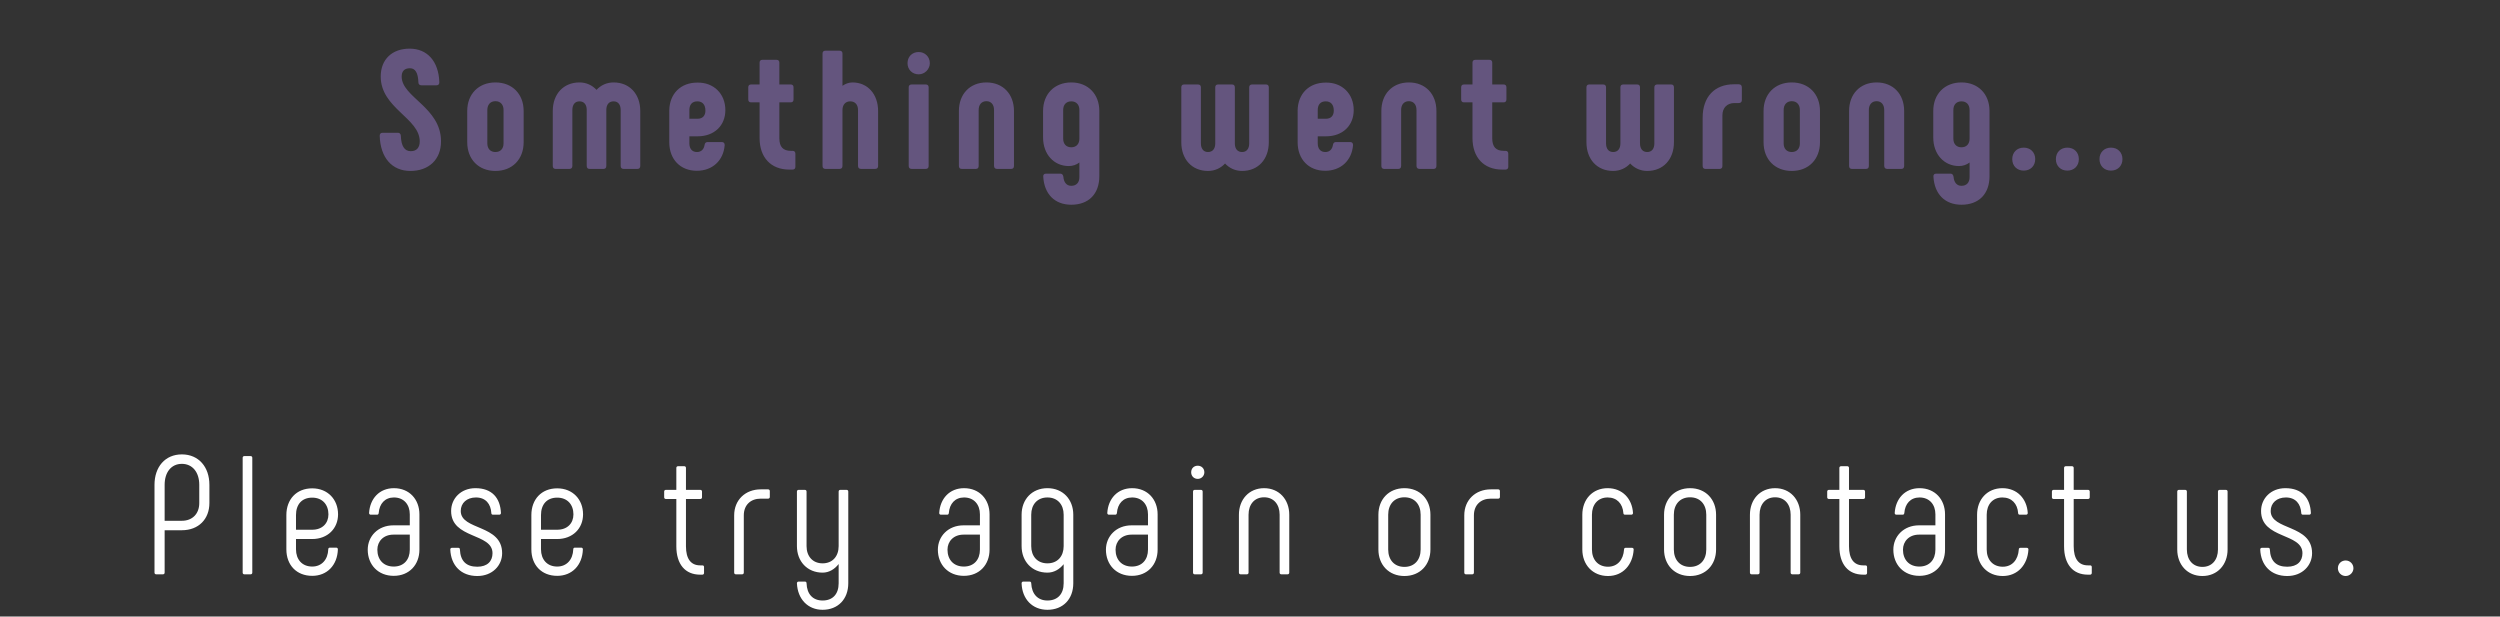
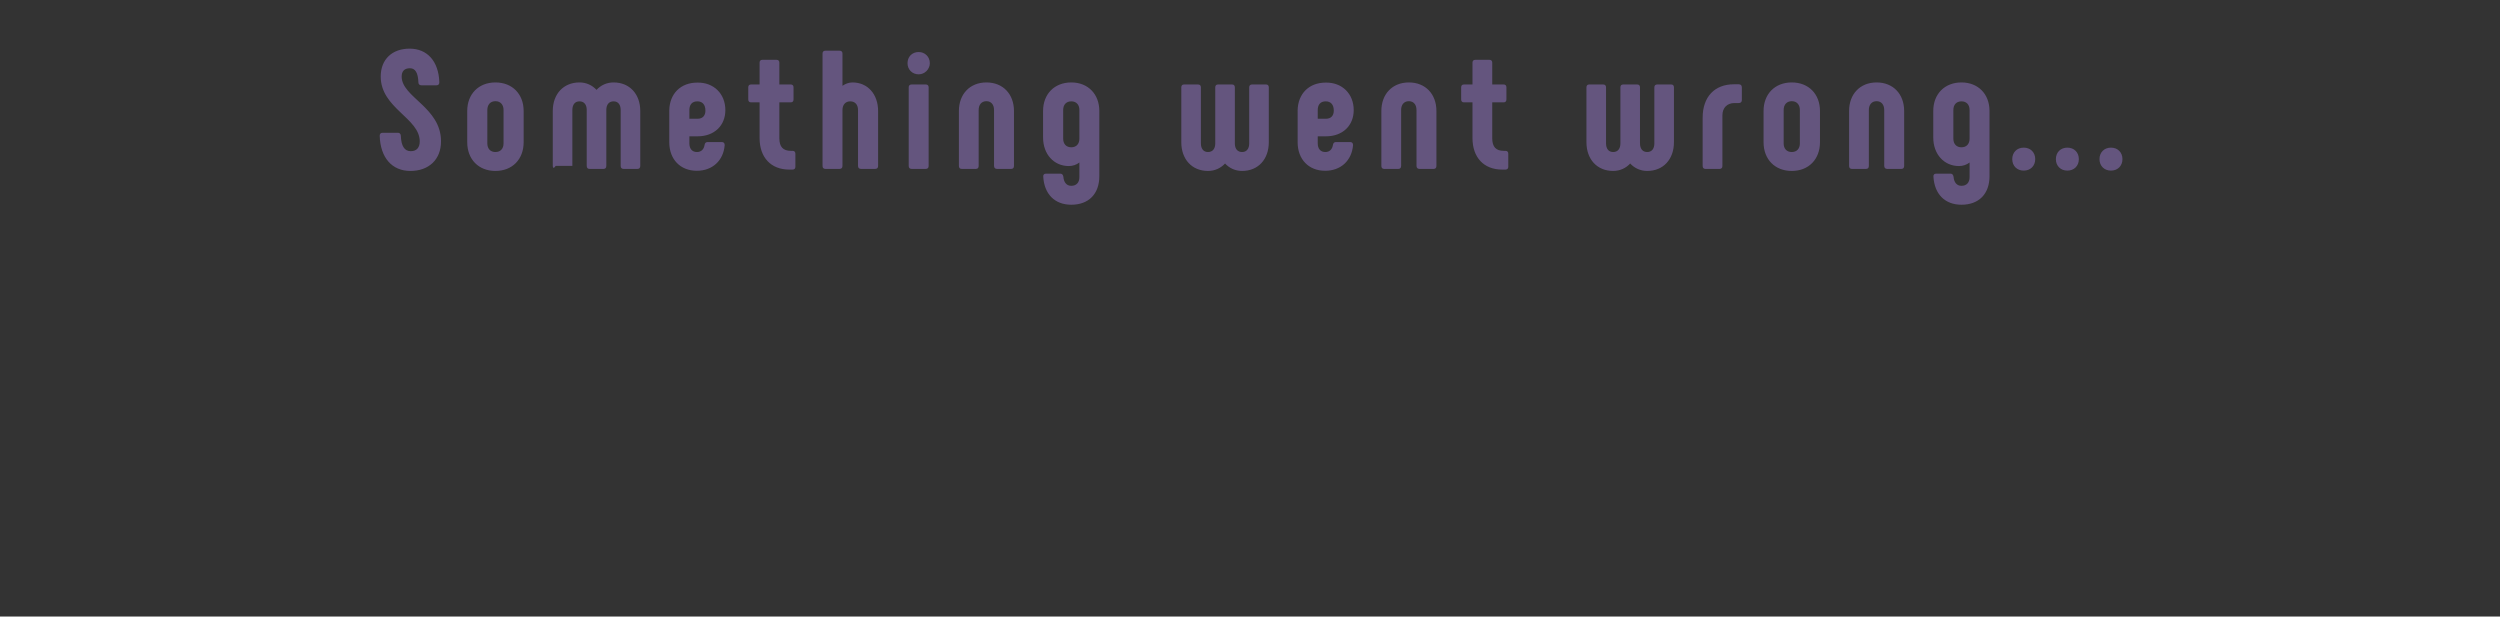
<svg xmlns="http://www.w3.org/2000/svg" width="296" height="73" viewBox="0 0 296 73" fill="none">
  <rect x="0" y="0" width="296" height="73" fill="#333333" stroke="none" />
-   <path d="M48.597 20.24C46.397 20.24 45.037 18.66 44.957 16.08C44.957 15.84 45.077 15.72 45.297 15.72H47.097C47.317 15.72 47.437 15.84 47.457 16.06C47.497 17.3 47.897 17.9 48.637 17.9C49.337 17.9 49.697 17.46 49.697 16.74C49.697 13.98 45.077 12.82 45.077 9.06C45.077 7 46.457 5.76 48.497 5.76C50.597 5.76 51.937 7.26 52.017 9.74C52.017 9.98 51.897 10.1 51.677 10.1H49.897C49.677 10.1 49.537 9.98 49.537 9.74C49.497 8.6 49.157 8.08 48.537 8.08C47.917 8.08 47.557 8.4 47.557 9.06C47.557 11.52 52.217 12.7 52.217 16.74C52.217 18.9 50.757 20.24 48.597 20.24ZM58.66 20.24C56.66 20.24 55.32 18.86 55.32 16.84V13.14C55.32 11.14 56.66 9.76 58.66 9.76C60.66 9.76 62 11.14 62 13.14V16.84C62 18.86 60.66 20.24 58.66 20.24ZM58.66 18C59.26 18 59.62 17.6 59.62 16.98V13.02C59.62 12.4 59.26 11.98 58.66 11.98C58.06 11.98 57.7 12.4 57.7 13.02V16.98C57.7 17.6 58.06 18 58.66 18ZM72.648 9.76C74.548 9.76 75.808 11.14 75.808 13.14V19.64C75.808 19.88 75.688 20 75.468 20H73.848C73.608 20 73.488 19.88 73.488 19.64V13.02C73.488 12.4 73.188 12 72.648 12C72.088 12 71.788 12.4 71.788 13.02V19.64C71.788 19.88 71.668 20 71.448 20H69.808C69.588 20 69.468 19.88 69.468 19.64V13.02C69.468 12.4 69.168 12 68.608 12C68.068 12 67.768 12.4 67.768 13.02V19.64C67.768 19.88 67.648 20 67.408 20H65.788C65.568 20 65.448 19.88 65.448 19.64V13.14C65.448 11.14 66.708 9.76 68.608 9.76C69.428 9.76 70.128 10.1 70.628 10.64C71.128 10.1 71.828 9.76 72.648 9.76ZM82.502 20.22C80.562 20.22 79.242 18.88 79.242 16.84V13.06C79.282 11.1 80.582 9.78 82.562 9.78C84.482 9.74 85.882 11.08 85.882 13.04C85.882 14.88 84.562 16.14 82.602 16.14H81.622V16.98C81.622 17.6 81.942 18 82.522 18C83.022 18 83.342 17.68 83.422 17.16C83.462 16.92 83.582 16.82 83.782 16.82H85.462C85.682 16.82 85.802 16.94 85.802 17.18C85.662 19 84.362 20.22 82.502 20.22ZM81.622 14.06H82.602C83.182 14.06 83.522 13.7 83.522 13.1C83.522 12.38 83.162 12 82.562 12C81.942 12 81.622 12.4 81.622 13.02V14.06ZM93.835 17.86C94.055 17.86 94.174 17.98 94.174 18.2V19.74C94.174 19.96 94.055 20.08 93.835 20.08H93.454C91.275 20.08 89.934 18.64 89.934 16.34V12.12H88.934C88.715 12.12 88.594 12 88.594 11.78V10.34C88.594 10.12 88.715 10 88.934 10H89.934V7.42C89.934 7.2 90.055 7.08 90.275 7.08H91.934C92.154 7.08 92.275 7.2 92.275 7.42V10H93.615C93.835 10 93.954 10.12 93.954 10.34V11.78C93.954 12 93.835 12.12 93.615 12.12H92.275V16.38C92.275 17.38 92.715 17.86 93.635 17.86H93.835ZM97.748 20C97.508 20 97.388 19.88 97.388 19.64V6.34C97.388 6.12 97.508 6 97.748 6H99.388C99.628 6 99.748 6.12 99.748 6.34V10.16C100.088 9.92 100.508 9.76 100.928 9.76C102.728 9.76 103.968 11.14 103.968 13.16V19.64C103.968 19.88 103.848 20 103.608 20H101.948C101.728 20 101.588 19.88 101.588 19.64V13.02C101.588 12.4 101.248 12 100.668 12C100.108 12 99.748 12.4 99.748 13.02V19.64C99.748 19.88 99.628 20 99.388 20H97.748ZM108.771 8.8C107.991 8.8 107.451 8.22 107.451 7.48C107.451 6.72 107.991 6.16 108.771 6.16C109.511 6.16 110.091 6.72 110.091 7.48C110.091 8.18 109.511 8.8 108.771 8.8ZM107.951 20C107.711 20 107.591 19.88 107.591 19.64V10.34C107.591 10.12 107.711 10 107.951 10H109.591C109.831 10 109.951 10.12 109.951 10.34V19.64C109.951 19.88 109.831 20 109.591 20H107.951ZM113.874 20C113.654 20 113.534 19.88 113.534 19.64V13.14C113.534 11.14 114.834 9.76 116.794 9.76C118.754 9.76 120.054 11.14 120.054 13.14V19.64C120.054 19.88 119.934 20 119.714 20H118.054C117.834 20 117.694 19.88 117.694 19.64V13.02C117.694 12.4 117.354 11.98 116.794 11.98C116.214 11.98 115.874 12.4 115.874 13.02V19.64C115.874 19.88 115.754 20 115.534 20H113.874ZM126.84 9.76C128.82 9.76 130.16 11.14 130.16 13.14V20.86C130.16 22.96 128.9 24.24 126.84 24.24C124.88 24.24 123.64 22.98 123.52 20.92C123.5 20.68 123.62 20.56 123.86 20.56H125.54C125.74 20.56 125.86 20.68 125.9 20.92C125.96 21.62 126.3 22 126.84 22C127.44 22 127.8 21.62 127.8 20.98V19.24C127.44 19.52 127 19.66 126.54 19.66C124.82 19.66 123.5 18.3 123.5 16.28V13.14C123.5 11.14 124.84 9.76 126.84 9.76ZM126.84 17.44C127.44 17.44 127.8 17.04 127.8 16.42V13.02C127.8 12.4 127.44 12 126.84 12C126.24 12 125.88 12.4 125.88 13.02V16.42C125.88 17.04 126.24 17.44 126.84 17.44ZM147.066 20.24C146.246 20.24 145.546 19.9 145.046 19.36C144.546 19.9 143.846 20.24 143.026 20.24C141.126 20.24 139.866 18.86 139.866 16.84V10.34C139.866 10.12 139.986 10 140.206 10H141.826C142.066 10 142.186 10.12 142.186 10.34V16.98C142.186 17.6 142.486 18 143.026 18C143.586 18 143.886 17.6 143.886 16.98V10.34C143.886 10.12 144.006 10 144.226 10H145.866C146.086 10 146.206 10.12 146.206 10.34V16.98C146.206 17.6 146.506 18 147.066 18C147.606 18 147.906 17.6 147.906 16.98V10.34C147.906 10.12 148.026 10 148.266 10H149.886C150.106 10 150.226 10.12 150.226 10.34V16.84C150.226 18.86 148.966 20.24 147.066 20.24ZM156.9 20.22C154.96 20.22 153.64 18.88 153.64 16.84V13.06C153.68 11.1 154.98 9.78 156.96 9.78C158.88 9.74 160.28 11.08 160.28 13.04C160.28 14.88 158.96 16.14 157 16.14H156.02V16.98C156.02 17.6 156.34 18 156.92 18C157.42 18 157.74 17.68 157.82 17.16C157.86 16.92 157.98 16.82 158.18 16.82H159.86C160.08 16.82 160.2 16.94 160.2 17.18C160.06 19 158.76 20.22 156.9 20.22ZM156.02 14.06H157C157.58 14.06 157.92 13.7 157.92 13.1C157.92 12.38 157.56 12 156.96 12C156.34 12 156.02 12.4 156.02 13.02V14.06ZM163.893 20C163.673 20 163.553 19.88 163.553 19.64V13.14C163.553 11.14 164.853 9.76 166.813 9.76C168.773 9.76 170.073 11.14 170.073 13.14V19.64C170.073 19.88 169.953 20 169.733 20H168.073C167.853 20 167.713 19.88 167.713 19.64V13.02C167.713 12.4 167.373 11.98 166.813 11.98C166.233 11.98 165.893 12.4 165.893 13.02V19.64C165.893 19.88 165.773 20 165.553 20H163.893ZM178.241 17.86C178.461 17.86 178.581 17.98 178.581 18.2V19.74C178.581 19.96 178.461 20.08 178.241 20.08H177.861C175.681 20.08 174.341 18.64 174.341 16.34V12.12H173.341C173.121 12.12 173.001 12 173.001 11.78V10.34C173.001 10.12 173.121 10 173.341 10H174.341V7.42C174.341 7.2 174.461 7.08 174.681 7.08H176.341C176.561 7.08 176.681 7.2 176.681 7.42V10H178.021C178.241 10 178.361 10.12 178.361 10.34V11.78C178.361 12 178.241 12.12 178.021 12.12H176.681V16.38C176.681 17.38 177.121 17.86 178.041 17.86H178.241ZM195.035 20.24C194.215 20.24 193.515 19.9 193.015 19.36C192.515 19.9 191.815 20.24 190.995 20.24C189.095 20.24 187.835 18.86 187.835 16.84V10.34C187.835 10.12 187.955 10 188.175 10H189.795C190.035 10 190.155 10.12 190.155 10.34V16.98C190.155 17.6 190.455 18 190.995 18C191.555 18 191.855 17.6 191.855 16.98V10.34C191.855 10.12 191.975 10 192.195 10H193.835C194.055 10 194.175 10.12 194.175 10.34V16.98C194.175 17.6 194.475 18 195.035 18C195.575 18 195.875 17.6 195.875 16.98V10.34C195.875 10.12 195.995 10 196.235 10H197.855C198.075 10 198.195 10.12 198.195 10.34V16.84C198.195 18.86 196.935 20.24 195.035 20.24ZM201.933 20C201.713 20 201.593 19.88 201.593 19.64V13.94C201.593 11.44 203.033 9.98 205.293 9.98H205.873C206.092 9.98 206.233 10.1 206.233 10.34V11.86C206.233 12.08 206.092 12.2 205.873 12.2H205.373C204.493 12.2 203.933 12.76 203.933 13.66V19.64C203.933 19.88 203.813 20 203.593 20H201.933ZM212.145 20.24C210.145 20.24 208.805 18.86 208.805 16.84V13.14C208.805 11.14 210.145 9.76 212.145 9.76C214.145 9.76 215.485 11.14 215.485 13.14V16.84C215.485 18.86 214.145 20.24 212.145 20.24ZM212.145 18C212.745 18 213.105 17.6 213.105 16.98V13.02C213.105 12.4 212.745 11.98 212.145 11.98C211.545 11.98 211.185 12.4 211.185 13.02V16.98C211.185 17.6 211.545 18 212.145 18ZM219.272 20C219.052 20 218.932 19.88 218.932 19.64V13.14C218.932 11.14 220.232 9.76 222.192 9.76C224.152 9.76 225.452 11.14 225.452 13.14V19.64C225.452 19.88 225.332 20 225.112 20H223.452C223.232 20 223.092 19.88 223.092 19.64V13.02C223.092 12.4 222.752 11.98 222.192 11.98C221.612 11.98 221.272 12.4 221.272 13.02V19.64C221.272 19.88 221.152 20 220.932 20H219.272ZM232.238 9.76C234.218 9.76 235.558 11.14 235.558 13.14V20.86C235.558 22.96 234.298 24.24 232.238 24.24C230.278 24.24 229.038 22.98 228.918 20.92C228.898 20.68 229.018 20.56 229.258 20.56H230.938C231.138 20.56 231.258 20.68 231.298 20.92C231.358 21.62 231.698 22 232.238 22C232.838 22 233.198 21.62 233.198 20.98V19.24C232.838 19.52 232.398 19.66 231.938 19.66C230.218 19.66 228.898 18.3 228.898 16.28V13.14C228.898 11.14 230.238 9.76 232.238 9.76ZM232.238 17.44C232.838 17.44 233.198 17.04 233.198 16.42V13.02C233.198 12.4 232.838 12 232.238 12C231.638 12 231.278 12.4 231.278 13.02V16.42C231.278 17.04 231.638 17.44 232.238 17.44ZM239.611 20.2C238.811 20.2 238.251 19.64 238.251 18.84C238.251 18.04 238.811 17.48 239.611 17.48C240.411 17.48 240.971 18.04 240.971 18.84C240.971 19.64 240.411 20.2 239.611 20.2ZM244.775 20.2C243.975 20.2 243.415 19.64 243.415 18.84C243.415 18.04 243.975 17.48 244.775 17.48C245.575 17.48 246.135 18.04 246.135 18.84C246.135 19.64 245.575 20.2 244.775 20.2ZM249.939 20.2C249.139 20.2 248.579 19.64 248.579 18.84C248.579 18.04 249.139 17.48 249.939 17.48C250.739 17.48 251.299 18.04 251.299 18.84C251.299 19.64 250.739 20.2 249.939 20.2Z" fill="#64557E" />
-   <path d="M18.493 68C18.373 68 18.293 67.92 18.293 67.8V57.4C18.293 55.3 19.533 53.8 21.533 53.8C23.533 53.8 24.793 55.3 24.793 57.4V59.56C24.793 61.46 23.513 62.78 21.533 62.78H19.493V67.8C19.493 67.92 19.413 68 19.293 68H18.493ZM19.493 61.66H21.533C22.773 61.66 23.593 60.84 23.593 59.56V57.4C23.593 55.92 22.793 54.92 21.533 54.92C20.273 54.92 19.493 55.92 19.493 57.4V61.66ZM28.932 68C28.812 68 28.732 67.92 28.732 67.8V54.2C28.732 54.08 28.812 54 28.932 54H29.672C29.792 54 29.872 54.08 29.872 54.2V67.8C29.872 67.92 29.792 68 29.672 68H28.932ZM36.966 68.18C35.126 68.18 33.906 66.92 33.906 65.04V60.98C33.906 59.14 35.086 57.82 36.966 57.82C38.806 57.82 40.026 59.14 40.026 60.9C40.026 62.56 38.806 63.82 36.966 63.82H35.046V65.04C35.046 66.24 35.766 67.08 36.966 67.08C38.086 67.08 38.826 66.26 38.866 65.04C38.866 64.9 38.946 64.84 39.066 64.84H39.806C39.926 64.84 40.006 64.92 40.006 65.04C39.946 66.92 38.726 68.18 36.966 68.18ZM35.046 62.72H36.966C38.166 62.72 38.886 61.96 38.886 60.9C38.886 59.74 38.166 58.92 36.966 58.92C35.726 58.92 35.046 59.74 35.046 60.98V62.72ZM46.619 68.18C44.759 68.18 43.539 66.86 43.539 65.08C43.539 63.5 44.759 62.2 46.579 62.2H48.519V60.9C48.519 59.74 47.819 58.9 46.639 58.9C45.579 58.9 44.919 59.64 44.839 60.74C44.819 60.88 44.759 60.94 44.639 60.94H43.899C43.779 60.94 43.699 60.86 43.699 60.74C43.799 59.04 44.919 57.8 46.639 57.8C48.479 57.8 49.659 59.14 49.659 60.9V65.08C49.659 66.86 48.459 68.18 46.619 68.18ZM46.619 67.08C47.819 67.08 48.519 66.26 48.519 65.08V63.3H46.579C45.399 63.3 44.679 64.1 44.679 65.08C44.679 66.26 45.399 67.08 46.619 67.08ZM56.513 68.2C54.593 68.2 53.393 66.96 53.313 65.06C53.313 64.94 53.393 64.86 53.513 64.86H54.253C54.373 64.86 54.453 64.92 54.453 65.06C54.513 66.42 55.193 67.1 56.513 67.1C57.713 67.1 58.313 66.44 58.313 65.5C58.313 63.08 53.413 63.84 53.413 60.5C53.413 59.04 54.553 57.8 56.293 57.8C58.253 57.8 59.233 58.96 59.313 60.74C59.313 60.86 59.233 60.94 59.113 60.94H58.373C58.253 60.94 58.173 60.88 58.173 60.74C58.113 59.68 57.513 58.9 56.353 58.9C55.273 58.9 54.553 59.56 54.553 60.5C54.553 62.82 59.453 62.06 59.453 65.5C59.453 66.96 58.293 68.2 56.513 68.2ZM65.974 68.18C64.134 68.18 62.914 66.92 62.914 65.04V60.98C62.914 59.14 64.094 57.82 65.974 57.82C67.814 57.82 69.034 59.14 69.034 60.9C69.034 62.56 67.814 63.82 65.974 63.82H64.054V65.04C64.054 66.24 64.774 67.08 65.974 67.08C67.094 67.08 67.834 66.26 67.874 65.04C67.874 64.9 67.954 64.84 68.074 64.84H68.814C68.934 64.84 69.014 64.92 69.014 65.04C68.954 66.92 67.734 68.18 65.974 68.18ZM64.054 62.72H65.974C67.174 62.72 67.894 61.96 67.894 60.9C67.894 59.74 67.174 58.92 65.974 58.92C64.734 58.92 64.054 59.74 64.054 60.98V62.72ZM83.158 66.94C83.298 66.94 83.358 67.02 83.358 67.14V67.84C83.358 67.96 83.278 68.04 83.158 68.04H82.898C81.118 68.04 80.078 66.8 80.078 64.68V59.08H78.838C78.718 59.08 78.638 59 78.638 58.88V58.2C78.638 58.08 78.718 58 78.838 58H80.078V55.4C80.078 55.28 80.158 55.2 80.278 55.2H81.018C81.138 55.2 81.218 55.28 81.218 55.4V58H82.918C83.038 58 83.118 58.08 83.118 58.2V58.88C83.118 59 83.038 59.08 82.918 59.08H81.218V64.68C81.218 66.16 81.798 66.94 82.898 66.94H83.158ZM87.126 68C87.006 68 86.926 67.92 86.926 67.8V61.02C86.926 59.18 88.266 57.94 90.066 57.94H90.946C91.066 57.94 91.146 58.02 91.146 58.14V58.84C91.146 58.96 91.066 59.04 90.946 59.04H90.066C88.886 59.04 88.066 59.78 88.066 61.02V67.8C88.066 67.92 87.986 68 87.866 68H87.126ZM100.236 58C100.356 58 100.436 58.08 100.436 58.2V69.06C100.436 70.94 99.216 72.2 97.396 72.2C95.656 72.2 94.436 70.94 94.356 69.06C94.356 68.94 94.436 68.86 94.556 68.86H95.296C95.416 68.86 95.496 68.92 95.496 69.06C95.536 70.34 96.236 71.1 97.396 71.1C98.596 71.1 99.296 70.34 99.296 69.06V66.78C98.816 67.4 98.156 67.8 97.396 67.8C95.576 67.8 94.356 66.46 94.356 64.66V58.2C94.356 58.08 94.436 58 94.556 58H95.296C95.416 58 95.496 58.08 95.496 58.2V64.66C95.496 65.86 96.216 66.7 97.396 66.7C98.576 66.7 99.296 65.86 99.296 64.66V58.2C99.296 58.08 99.376 58 99.496 58H100.236ZM114.123 68.18C112.263 68.18 111.043 66.86 111.043 65.08C111.043 63.5 112.263 62.2 114.083 62.2H116.023V60.9C116.023 59.74 115.323 58.9 114.143 58.9C113.083 58.9 112.423 59.64 112.343 60.74C112.323 60.88 112.263 60.94 112.143 60.94H111.403C111.283 60.94 111.203 60.86 111.203 60.74C111.303 59.04 112.423 57.8 114.143 57.8C115.983 57.8 117.163 59.14 117.163 60.9V65.08C117.163 66.86 115.963 68.18 114.123 68.18ZM114.123 67.08C115.323 67.08 116.023 66.26 116.023 65.08V63.3H114.083C112.903 63.3 112.183 64.1 112.183 65.08C112.183 66.26 112.903 67.08 114.123 67.08ZM124.017 57.8C125.857 57.8 127.077 59.14 127.077 60.94V69.06C127.077 70.94 125.857 72.2 124.017 72.2C122.237 72.2 121.017 70.94 120.957 69.06C120.957 68.94 121.037 68.86 121.157 68.86H121.897C122.017 68.86 122.097 68.92 122.097 69.06C122.157 70.34 122.877 71.1 124.017 71.1C125.217 71.1 125.937 70.34 125.937 69.06V66.8C125.457 67.4 124.797 67.8 124.017 67.8C122.177 67.8 120.957 66.46 120.957 64.66V60.94C120.957 59.14 122.177 57.8 124.017 57.8ZM124.017 66.7C125.217 66.7 125.937 65.86 125.937 64.66V60.94C125.937 59.74 125.217 58.9 124.017 58.9C122.817 58.9 122.097 59.74 122.097 60.94V64.66C122.097 65.86 122.817 66.7 124.017 66.7ZM134.022 68.18C132.162 68.18 130.942 66.86 130.942 65.08C130.942 63.5 132.162 62.2 133.982 62.2H135.922V60.9C135.922 59.74 135.222 58.9 134.042 58.9C132.982 58.9 132.322 59.64 132.242 60.74C132.222 60.88 132.162 60.94 132.042 60.94H131.302C131.182 60.94 131.102 60.86 131.102 60.74C131.202 59.04 132.322 57.8 134.042 57.8C135.882 57.8 137.062 59.14 137.062 60.9V65.08C137.062 66.86 135.862 68.18 134.022 68.18ZM134.022 67.08C135.222 67.08 135.922 66.26 135.922 65.08V63.3H133.982C132.802 63.3 132.082 64.1 132.082 65.08C132.082 66.26 132.802 67.08 134.022 67.08ZM141.815 56.7C141.355 56.7 141.035 56.36 141.035 55.92C141.035 55.46 141.355 55.14 141.815 55.14C142.255 55.14 142.595 55.46 142.595 55.92C142.595 56.34 142.255 56.7 141.815 56.7ZM141.455 68C141.335 68 141.255 67.92 141.255 67.8V58.2C141.255 58.08 141.335 58 141.455 58H142.195C142.315 58 142.395 58.08 142.395 58.2V67.8C142.395 67.92 142.315 68 142.195 68H141.455ZM146.888 68C146.768 68 146.688 67.92 146.688 67.8V60.94C146.688 59.14 147.888 57.8 149.668 57.8C151.448 57.8 152.648 59.14 152.648 60.94V67.8C152.648 67.92 152.568 68 152.448 68H151.708C151.588 68 151.508 67.92 151.508 67.8V60.94C151.508 59.72 150.808 58.88 149.668 58.88C148.528 58.88 147.828 59.72 147.828 60.94V67.8C147.828 67.92 147.748 68 147.628 68H146.888ZM166.283 68.2C164.423 68.2 163.203 66.86 163.203 65.06V60.94C163.203 59.14 164.423 57.8 166.283 57.8C168.143 57.8 169.363 59.14 169.363 60.94V65.06C169.363 66.86 168.143 68.2 166.283 68.2ZM166.283 67.12C167.483 67.12 168.203 66.28 168.203 65.06V60.94C168.203 59.72 167.483 58.88 166.283 58.88C165.083 58.88 164.363 59.72 164.363 60.94V65.06C164.363 66.28 165.083 67.12 166.283 67.12ZM173.571 68C173.451 68 173.371 67.92 173.371 67.8V61.02C173.371 59.18 174.711 57.94 176.511 57.94H177.391C177.511 57.94 177.591 58.02 177.591 58.14V58.84C177.591 58.96 177.511 59.04 177.391 59.04H176.511C175.331 59.04 174.511 59.78 174.511 61.02V67.8C174.511 67.92 174.431 68 174.311 68H173.571ZM190.387 68.2C188.567 68.2 187.347 66.86 187.347 65.06V60.94C187.347 59.14 188.547 57.8 190.347 57.8C192.087 57.8 193.247 59.04 193.347 60.74C193.347 60.86 193.267 60.94 193.147 60.94H192.407C192.287 60.94 192.207 60.88 192.207 60.74C192.127 59.64 191.447 58.9 190.347 58.9C189.187 58.9 188.487 59.74 188.487 60.94V65.06C188.487 66.26 189.207 67.1 190.387 67.1C191.507 67.1 192.207 66.28 192.287 65.06C192.287 64.92 192.367 64.86 192.487 64.86H193.227C193.347 64.86 193.427 64.94 193.427 65.06C193.327 66.88 192.147 68.2 190.387 68.2ZM200.103 68.2C198.243 68.2 197.023 66.86 197.023 65.06V60.94C197.023 59.14 198.243 57.8 200.103 57.8C201.963 57.8 203.183 59.14 203.183 60.94V65.06C203.183 66.86 201.963 68.2 200.103 68.2ZM200.103 67.12C201.303 67.12 202.023 66.28 202.023 65.06V60.94C202.023 59.72 201.303 58.88 200.103 58.88C198.903 58.88 198.183 59.72 198.183 60.94V65.06C198.183 66.28 198.903 67.12 200.103 67.12ZM207.392 68C207.272 68 207.192 67.92 207.192 67.8V60.94C207.192 59.14 208.392 57.8 210.172 57.8C211.952 57.8 213.152 59.14 213.152 60.94V67.8C213.152 67.92 213.072 68 212.952 68H212.212C212.092 68 212.012 67.92 212.012 67.8V60.94C212.012 59.72 211.312 58.88 210.172 58.88C209.032 58.88 208.332 59.72 208.332 60.94V67.8C208.332 67.92 208.252 68 208.132 68H207.392ZM220.861 66.94C221.001 66.94 221.061 67.02 221.061 67.14V67.84C221.061 67.96 220.981 68.04 220.861 68.04H220.601C218.821 68.04 217.781 66.8 217.781 64.68V59.08H216.541C216.421 59.08 216.341 59 216.341 58.88V58.2C216.341 58.08 216.421 58 216.541 58H217.781V55.4C217.781 55.28 217.861 55.2 217.981 55.2H218.721C218.841 55.2 218.921 55.28 218.921 55.4V58H220.621C220.741 58 220.821 58.08 220.821 58.2V58.88C220.821 59 220.741 59.08 220.621 59.08H218.921V64.68C218.921 66.16 219.501 66.94 220.601 66.94H220.861ZM227.252 68.18C225.392 68.18 224.172 66.86 224.172 65.08C224.172 63.5 225.392 62.2 227.212 62.2H229.152V60.9C229.152 59.74 228.452 58.9 227.272 58.9C226.212 58.9 225.552 59.64 225.472 60.74C225.452 60.88 225.392 60.94 225.272 60.94H224.532C224.412 60.94 224.332 60.86 224.332 60.74C224.432 59.04 225.552 57.8 227.272 57.8C229.112 57.8 230.292 59.14 230.292 60.9V65.08C230.292 66.86 229.092 68.18 227.252 68.18ZM227.252 67.08C228.452 67.08 229.152 66.26 229.152 65.08V63.3H227.212C226.032 63.3 225.312 64.1 225.312 65.08C225.312 66.26 226.032 67.08 227.252 67.08ZM237.126 68.2C235.306 68.2 234.086 66.86 234.086 65.06V60.94C234.086 59.14 235.286 57.8 237.086 57.8C238.826 57.8 239.986 59.04 240.086 60.74C240.086 60.86 240.006 60.94 239.886 60.94H239.146C239.026 60.94 238.946 60.88 238.946 60.74C238.866 59.64 238.186 58.9 237.086 58.9C235.926 58.9 235.226 59.74 235.226 60.94V65.06C235.226 66.26 235.946 67.1 237.126 67.1C238.246 67.1 238.946 66.28 239.026 65.06C239.026 64.92 239.106 64.86 239.226 64.86H239.966C240.086 64.86 240.166 64.94 240.166 65.06C240.066 66.88 238.886 68.2 237.126 68.2ZM247.466 66.94C247.606 66.94 247.666 67.02 247.666 67.14V67.84C247.666 67.96 247.586 68.04 247.466 68.04H247.206C245.426 68.04 244.386 66.8 244.386 64.68V59.08H243.146C243.026 59.08 242.946 59 242.946 58.88V58.2C242.946 58.08 243.026 58 243.146 58H244.386V55.4C244.386 55.28 244.466 55.2 244.586 55.2H245.326C245.446 55.2 245.526 55.28 245.526 55.4V58H247.226C247.346 58 247.426 58.08 247.426 58.2V58.88C247.426 59 247.346 59.08 247.226 59.08H245.526V64.68C245.526 66.16 246.106 66.94 247.206 66.94H247.466ZM257.986 58H258.726C258.846 58 258.926 58.08 258.926 58.2V65.06C258.926 66.28 259.626 67.12 260.766 67.12C261.906 67.12 262.606 66.28 262.606 65.06V58.2C262.606 58.08 262.686 58 262.806 58H263.546C263.666 58 263.746 58.08 263.746 58.2V65.06C263.746 66.86 262.546 68.2 260.766 68.2C258.986 68.2 257.786 66.86 257.786 65.06V58.2C257.786 58.08 257.866 58 257.986 58ZM270.81 68.2C268.89 68.2 267.69 66.96 267.61 65.06C267.61 64.94 267.69 64.86 267.81 64.86H268.55C268.67 64.86 268.75 64.92 268.75 65.06C268.81 66.42 269.49 67.1 270.81 67.1C272.01 67.1 272.61 66.44 272.61 65.5C272.61 63.08 267.71 63.84 267.71 60.5C267.71 59.04 268.85 57.8 270.59 57.8C272.55 57.8 273.53 58.96 273.61 60.74C273.61 60.86 273.53 60.94 273.41 60.94H272.67C272.55 60.94 272.47 60.88 272.47 60.74C272.41 59.68 271.81 58.9 270.65 58.9C269.57 58.9 268.85 59.56 268.85 60.5C268.85 62.82 273.75 62.06 273.75 65.5C273.75 66.96 272.59 68.2 270.81 68.2ZM277.726 68.2C277.206 68.2 276.806 67.78 276.806 67.28C276.806 66.76 277.206 66.36 277.726 66.36C278.226 66.36 278.646 66.76 278.646 67.28C278.646 67.78 278.226 68.2 277.726 68.2Z" fill="white" />
+   <path d="M48.597 20.24C46.397 20.24 45.037 18.66 44.957 16.08C44.957 15.84 45.077 15.72 45.297 15.72H47.097C47.317 15.72 47.437 15.84 47.457 16.06C47.497 17.3 47.897 17.9 48.637 17.9C49.337 17.9 49.697 17.46 49.697 16.74C49.697 13.98 45.077 12.82 45.077 9.06C45.077 7 46.457 5.76 48.497 5.76C50.597 5.76 51.937 7.26 52.017 9.74C52.017 9.98 51.897 10.1 51.677 10.1H49.897C49.677 10.1 49.537 9.98 49.537 9.74C49.497 8.6 49.157 8.08 48.537 8.08C47.917 8.08 47.557 8.4 47.557 9.06C47.557 11.52 52.217 12.7 52.217 16.74C52.217 18.9 50.757 20.24 48.597 20.24ZM58.66 20.24C56.66 20.24 55.32 18.86 55.32 16.84V13.14C55.32 11.14 56.66 9.76 58.66 9.76C60.66 9.76 62 11.14 62 13.14V16.84C62 18.86 60.66 20.24 58.66 20.24ZM58.66 18C59.26 18 59.62 17.6 59.62 16.98V13.02C59.62 12.4 59.26 11.98 58.66 11.98C58.06 11.98 57.7 12.4 57.7 13.02V16.98C57.7 17.6 58.06 18 58.66 18ZM72.648 9.76C74.548 9.76 75.808 11.14 75.808 13.14V19.64C75.808 19.88 75.688 20 75.468 20H73.848C73.608 20 73.488 19.88 73.488 19.64V13.02C73.488 12.4 73.188 12 72.648 12C72.088 12 71.788 12.4 71.788 13.02V19.64C71.788 19.88 71.668 20 71.448 20H69.808C69.588 20 69.468 19.88 69.468 19.64V13.02C69.468 12.4 69.168 12 68.608 12C68.068 12 67.768 12.4 67.768 13.02V19.64H65.788C65.568 20 65.448 19.88 65.448 19.64V13.14C65.448 11.14 66.708 9.76 68.608 9.76C69.428 9.76 70.128 10.1 70.628 10.64C71.128 10.1 71.828 9.76 72.648 9.76ZM82.502 20.22C80.562 20.22 79.242 18.88 79.242 16.84V13.06C79.282 11.1 80.582 9.78 82.562 9.78C84.482 9.74 85.882 11.08 85.882 13.04C85.882 14.88 84.562 16.14 82.602 16.14H81.622V16.98C81.622 17.6 81.942 18 82.522 18C83.022 18 83.342 17.68 83.422 17.16C83.462 16.92 83.582 16.82 83.782 16.82H85.462C85.682 16.82 85.802 16.94 85.802 17.18C85.662 19 84.362 20.22 82.502 20.22ZM81.622 14.06H82.602C83.182 14.06 83.522 13.7 83.522 13.1C83.522 12.38 83.162 12 82.562 12C81.942 12 81.622 12.4 81.622 13.02V14.06ZM93.835 17.86C94.055 17.86 94.174 17.98 94.174 18.2V19.74C94.174 19.96 94.055 20.08 93.835 20.08H93.454C91.275 20.08 89.934 18.64 89.934 16.34V12.12H88.934C88.715 12.12 88.594 12 88.594 11.78V10.34C88.594 10.12 88.715 10 88.934 10H89.934V7.42C89.934 7.2 90.055 7.08 90.275 7.08H91.934C92.154 7.08 92.275 7.2 92.275 7.42V10H93.615C93.835 10 93.954 10.12 93.954 10.34V11.78C93.954 12 93.835 12.12 93.615 12.12H92.275V16.38C92.275 17.38 92.715 17.86 93.635 17.86H93.835ZM97.748 20C97.508 20 97.388 19.88 97.388 19.64V6.34C97.388 6.12 97.508 6 97.748 6H99.388C99.628 6 99.748 6.12 99.748 6.34V10.16C100.088 9.92 100.508 9.76 100.928 9.76C102.728 9.76 103.968 11.14 103.968 13.16V19.64C103.968 19.88 103.848 20 103.608 20H101.948C101.728 20 101.588 19.88 101.588 19.64V13.02C101.588 12.4 101.248 12 100.668 12C100.108 12 99.748 12.4 99.748 13.02V19.64C99.748 19.88 99.628 20 99.388 20H97.748ZM108.771 8.8C107.991 8.8 107.451 8.22 107.451 7.48C107.451 6.72 107.991 6.16 108.771 6.16C109.511 6.16 110.091 6.72 110.091 7.48C110.091 8.18 109.511 8.8 108.771 8.8ZM107.951 20C107.711 20 107.591 19.88 107.591 19.64V10.34C107.591 10.12 107.711 10 107.951 10H109.591C109.831 10 109.951 10.12 109.951 10.34V19.64C109.951 19.88 109.831 20 109.591 20H107.951ZM113.874 20C113.654 20 113.534 19.88 113.534 19.64V13.14C113.534 11.14 114.834 9.76 116.794 9.76C118.754 9.76 120.054 11.14 120.054 13.14V19.64C120.054 19.88 119.934 20 119.714 20H118.054C117.834 20 117.694 19.88 117.694 19.64V13.02C117.694 12.4 117.354 11.98 116.794 11.98C116.214 11.98 115.874 12.4 115.874 13.02V19.64C115.874 19.88 115.754 20 115.534 20H113.874ZM126.84 9.76C128.82 9.76 130.16 11.14 130.16 13.14V20.86C130.16 22.96 128.9 24.24 126.84 24.24C124.88 24.24 123.64 22.98 123.52 20.92C123.5 20.68 123.62 20.56 123.86 20.56H125.54C125.74 20.56 125.86 20.68 125.9 20.92C125.96 21.62 126.3 22 126.84 22C127.44 22 127.8 21.62 127.8 20.98V19.24C127.44 19.52 127 19.66 126.54 19.66C124.82 19.66 123.5 18.3 123.5 16.28V13.14C123.5 11.14 124.84 9.76 126.84 9.76ZM126.84 17.44C127.44 17.44 127.8 17.04 127.8 16.42V13.02C127.8 12.4 127.44 12 126.84 12C126.24 12 125.88 12.4 125.88 13.02V16.42C125.88 17.04 126.24 17.44 126.84 17.44ZM147.066 20.24C146.246 20.24 145.546 19.9 145.046 19.36C144.546 19.9 143.846 20.24 143.026 20.24C141.126 20.24 139.866 18.86 139.866 16.84V10.34C139.866 10.12 139.986 10 140.206 10H141.826C142.066 10 142.186 10.12 142.186 10.34V16.98C142.186 17.6 142.486 18 143.026 18C143.586 18 143.886 17.6 143.886 16.98V10.34C143.886 10.12 144.006 10 144.226 10H145.866C146.086 10 146.206 10.12 146.206 10.34V16.98C146.206 17.6 146.506 18 147.066 18C147.606 18 147.906 17.6 147.906 16.98V10.34C147.906 10.12 148.026 10 148.266 10H149.886C150.106 10 150.226 10.12 150.226 10.34V16.84C150.226 18.86 148.966 20.24 147.066 20.24ZM156.9 20.22C154.96 20.22 153.64 18.88 153.64 16.84V13.06C153.68 11.1 154.98 9.78 156.96 9.78C158.88 9.74 160.28 11.08 160.28 13.04C160.28 14.88 158.96 16.14 157 16.14H156.02V16.98C156.02 17.6 156.34 18 156.92 18C157.42 18 157.74 17.68 157.82 17.16C157.86 16.92 157.98 16.82 158.18 16.82H159.86C160.08 16.82 160.2 16.94 160.2 17.18C160.06 19 158.76 20.22 156.9 20.22ZM156.02 14.06H157C157.58 14.06 157.92 13.7 157.92 13.1C157.92 12.38 157.56 12 156.96 12C156.34 12 156.02 12.4 156.02 13.02V14.06ZM163.893 20C163.673 20 163.553 19.88 163.553 19.64V13.14C163.553 11.14 164.853 9.76 166.813 9.76C168.773 9.76 170.073 11.14 170.073 13.14V19.64C170.073 19.88 169.953 20 169.733 20H168.073C167.853 20 167.713 19.88 167.713 19.64V13.02C167.713 12.4 167.373 11.98 166.813 11.98C166.233 11.98 165.893 12.4 165.893 13.02V19.64C165.893 19.88 165.773 20 165.553 20H163.893ZM178.241 17.86C178.461 17.86 178.581 17.98 178.581 18.2V19.74C178.581 19.96 178.461 20.08 178.241 20.08H177.861C175.681 20.08 174.341 18.64 174.341 16.34V12.12H173.341C173.121 12.12 173.001 12 173.001 11.78V10.34C173.001 10.12 173.121 10 173.341 10H174.341V7.42C174.341 7.2 174.461 7.08 174.681 7.08H176.341C176.561 7.08 176.681 7.2 176.681 7.42V10H178.021C178.241 10 178.361 10.12 178.361 10.34V11.78C178.361 12 178.241 12.12 178.021 12.12H176.681V16.38C176.681 17.38 177.121 17.86 178.041 17.86H178.241ZM195.035 20.24C194.215 20.24 193.515 19.9 193.015 19.36C192.515 19.9 191.815 20.24 190.995 20.24C189.095 20.24 187.835 18.86 187.835 16.84V10.34C187.835 10.12 187.955 10 188.175 10H189.795C190.035 10 190.155 10.12 190.155 10.34V16.98C190.155 17.6 190.455 18 190.995 18C191.555 18 191.855 17.6 191.855 16.98V10.34C191.855 10.12 191.975 10 192.195 10H193.835C194.055 10 194.175 10.12 194.175 10.34V16.98C194.175 17.6 194.475 18 195.035 18C195.575 18 195.875 17.6 195.875 16.98V10.34C195.875 10.12 195.995 10 196.235 10H197.855C198.075 10 198.195 10.12 198.195 10.34V16.84C198.195 18.86 196.935 20.24 195.035 20.24ZM201.933 20C201.713 20 201.593 19.88 201.593 19.64V13.94C201.593 11.44 203.033 9.98 205.293 9.98H205.873C206.092 9.98 206.233 10.1 206.233 10.34V11.86C206.233 12.08 206.092 12.2 205.873 12.2H205.373C204.493 12.2 203.933 12.76 203.933 13.66V19.64C203.933 19.88 203.813 20 203.593 20H201.933ZM212.145 20.24C210.145 20.24 208.805 18.86 208.805 16.84V13.14C208.805 11.14 210.145 9.76 212.145 9.76C214.145 9.76 215.485 11.14 215.485 13.14V16.84C215.485 18.86 214.145 20.24 212.145 20.24ZM212.145 18C212.745 18 213.105 17.6 213.105 16.98V13.02C213.105 12.4 212.745 11.98 212.145 11.98C211.545 11.98 211.185 12.4 211.185 13.02V16.98C211.185 17.6 211.545 18 212.145 18ZM219.272 20C219.052 20 218.932 19.88 218.932 19.64V13.14C218.932 11.14 220.232 9.76 222.192 9.76C224.152 9.76 225.452 11.14 225.452 13.14V19.64C225.452 19.88 225.332 20 225.112 20H223.452C223.232 20 223.092 19.88 223.092 19.64V13.02C223.092 12.4 222.752 11.98 222.192 11.98C221.612 11.98 221.272 12.4 221.272 13.02V19.64C221.272 19.88 221.152 20 220.932 20H219.272ZM232.238 9.76C234.218 9.76 235.558 11.14 235.558 13.14V20.86C235.558 22.96 234.298 24.24 232.238 24.24C230.278 24.24 229.038 22.98 228.918 20.92C228.898 20.68 229.018 20.56 229.258 20.56H230.938C231.138 20.56 231.258 20.68 231.298 20.92C231.358 21.62 231.698 22 232.238 22C232.838 22 233.198 21.62 233.198 20.98V19.24C232.838 19.52 232.398 19.66 231.938 19.66C230.218 19.66 228.898 18.3 228.898 16.28V13.14C228.898 11.14 230.238 9.76 232.238 9.76ZM232.238 17.44C232.838 17.44 233.198 17.04 233.198 16.42V13.02C233.198 12.4 232.838 12 232.238 12C231.638 12 231.278 12.4 231.278 13.02V16.42C231.278 17.04 231.638 17.44 232.238 17.44ZM239.611 20.2C238.811 20.2 238.251 19.64 238.251 18.84C238.251 18.04 238.811 17.48 239.611 17.48C240.411 17.48 240.971 18.04 240.971 18.84C240.971 19.64 240.411 20.2 239.611 20.2ZM244.775 20.2C243.975 20.2 243.415 19.64 243.415 18.84C243.415 18.04 243.975 17.48 244.775 17.48C245.575 17.48 246.135 18.04 246.135 18.84C246.135 19.64 245.575 20.2 244.775 20.2ZM249.939 20.2C249.139 20.2 248.579 19.64 248.579 18.84C248.579 18.04 249.139 17.48 249.939 17.48C250.739 17.48 251.299 18.04 251.299 18.84C251.299 19.64 250.739 20.2 249.939 20.2Z" fill="#64557E" />
</svg>